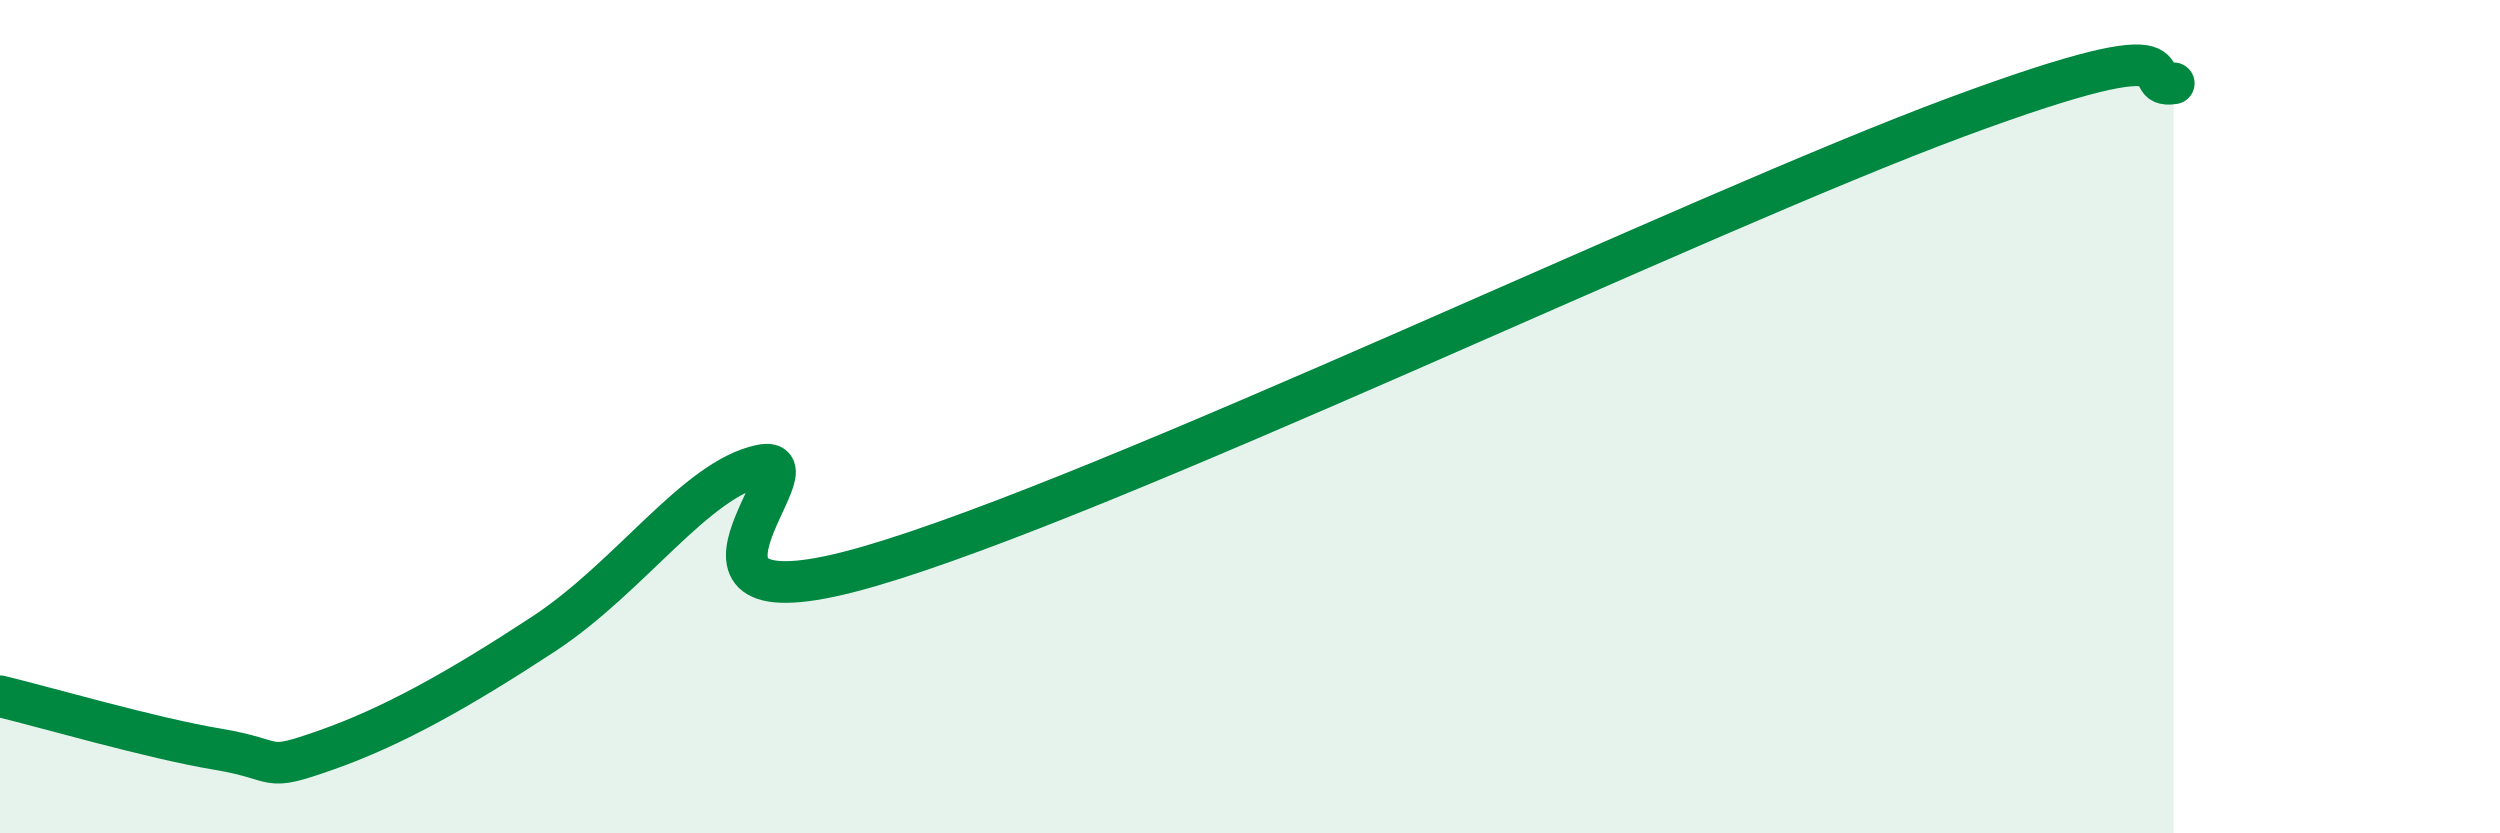
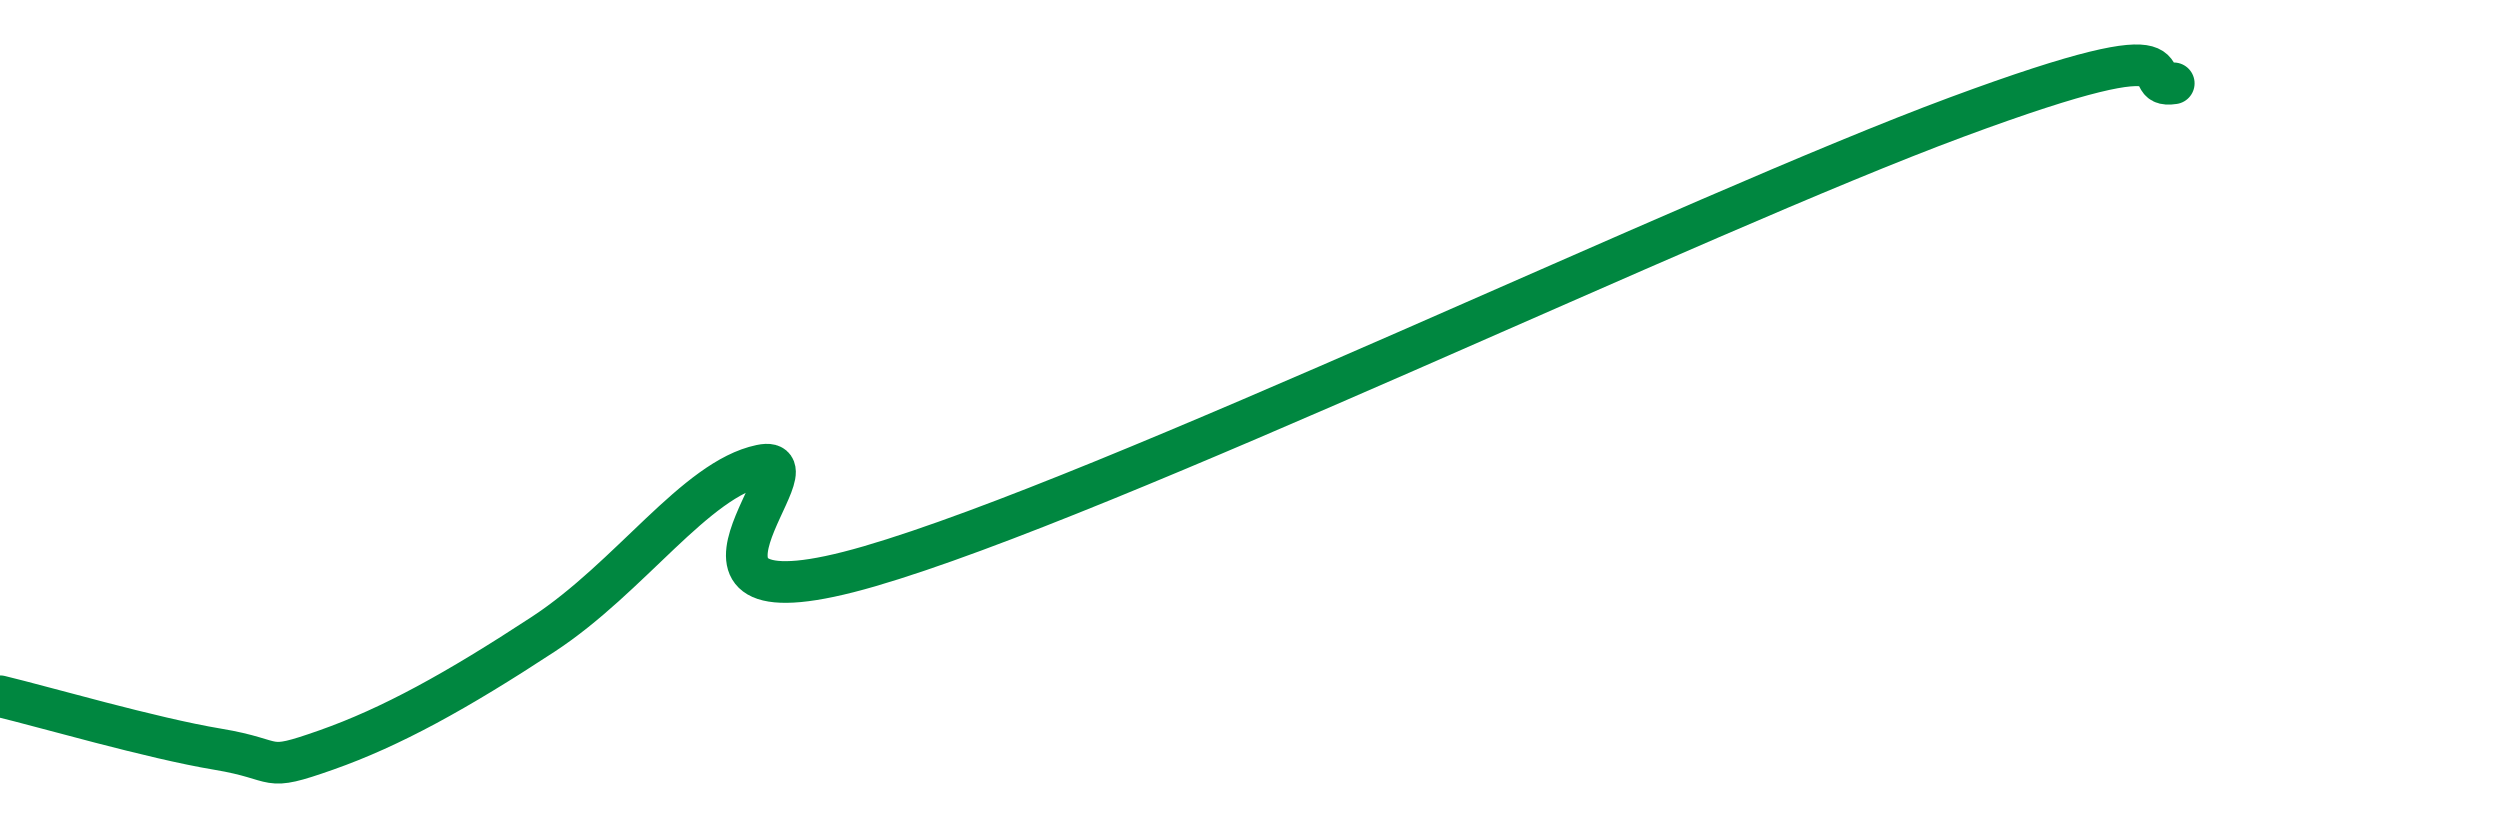
<svg xmlns="http://www.w3.org/2000/svg" width="60" height="20" viewBox="0 0 60 20">
-   <path d="M 0,16.71 C 1.04,16.96 3.65,17.72 5.22,17.98 C 6.79,18.24 6.27,18.55 7.83,18 C 9.39,17.45 10.95,16.59 13.04,15.22 C 15.13,13.85 16.69,11.5 18.26,11.17 C 19.83,10.84 15.13,15.26 20.87,13.59 C 26.61,11.92 40.7,5.13 46.96,2.81 C 53.22,0.49 51.13,2.16 52.17,2L52.17 20L0 20Z" fill="#008740" opacity="0.1" stroke-linecap="round" stroke-linejoin="round" />
  <path d="M 0,16.71 C 1.04,16.96 3.65,17.72 5.22,17.98 C 6.79,18.24 6.27,18.55 7.83,18 C 9.39,17.45 10.95,16.59 13.04,15.22 C 15.13,13.85 16.69,11.5 18.26,11.17 C 19.83,10.84 15.13,15.26 20.87,13.59 C 26.61,11.92 40.7,5.13 46.96,2.81 C 53.22,0.49 51.13,2.16 52.17,2" stroke="#008740" stroke-width="1" fill="none" stroke-linecap="round" stroke-linejoin="round" />
</svg>